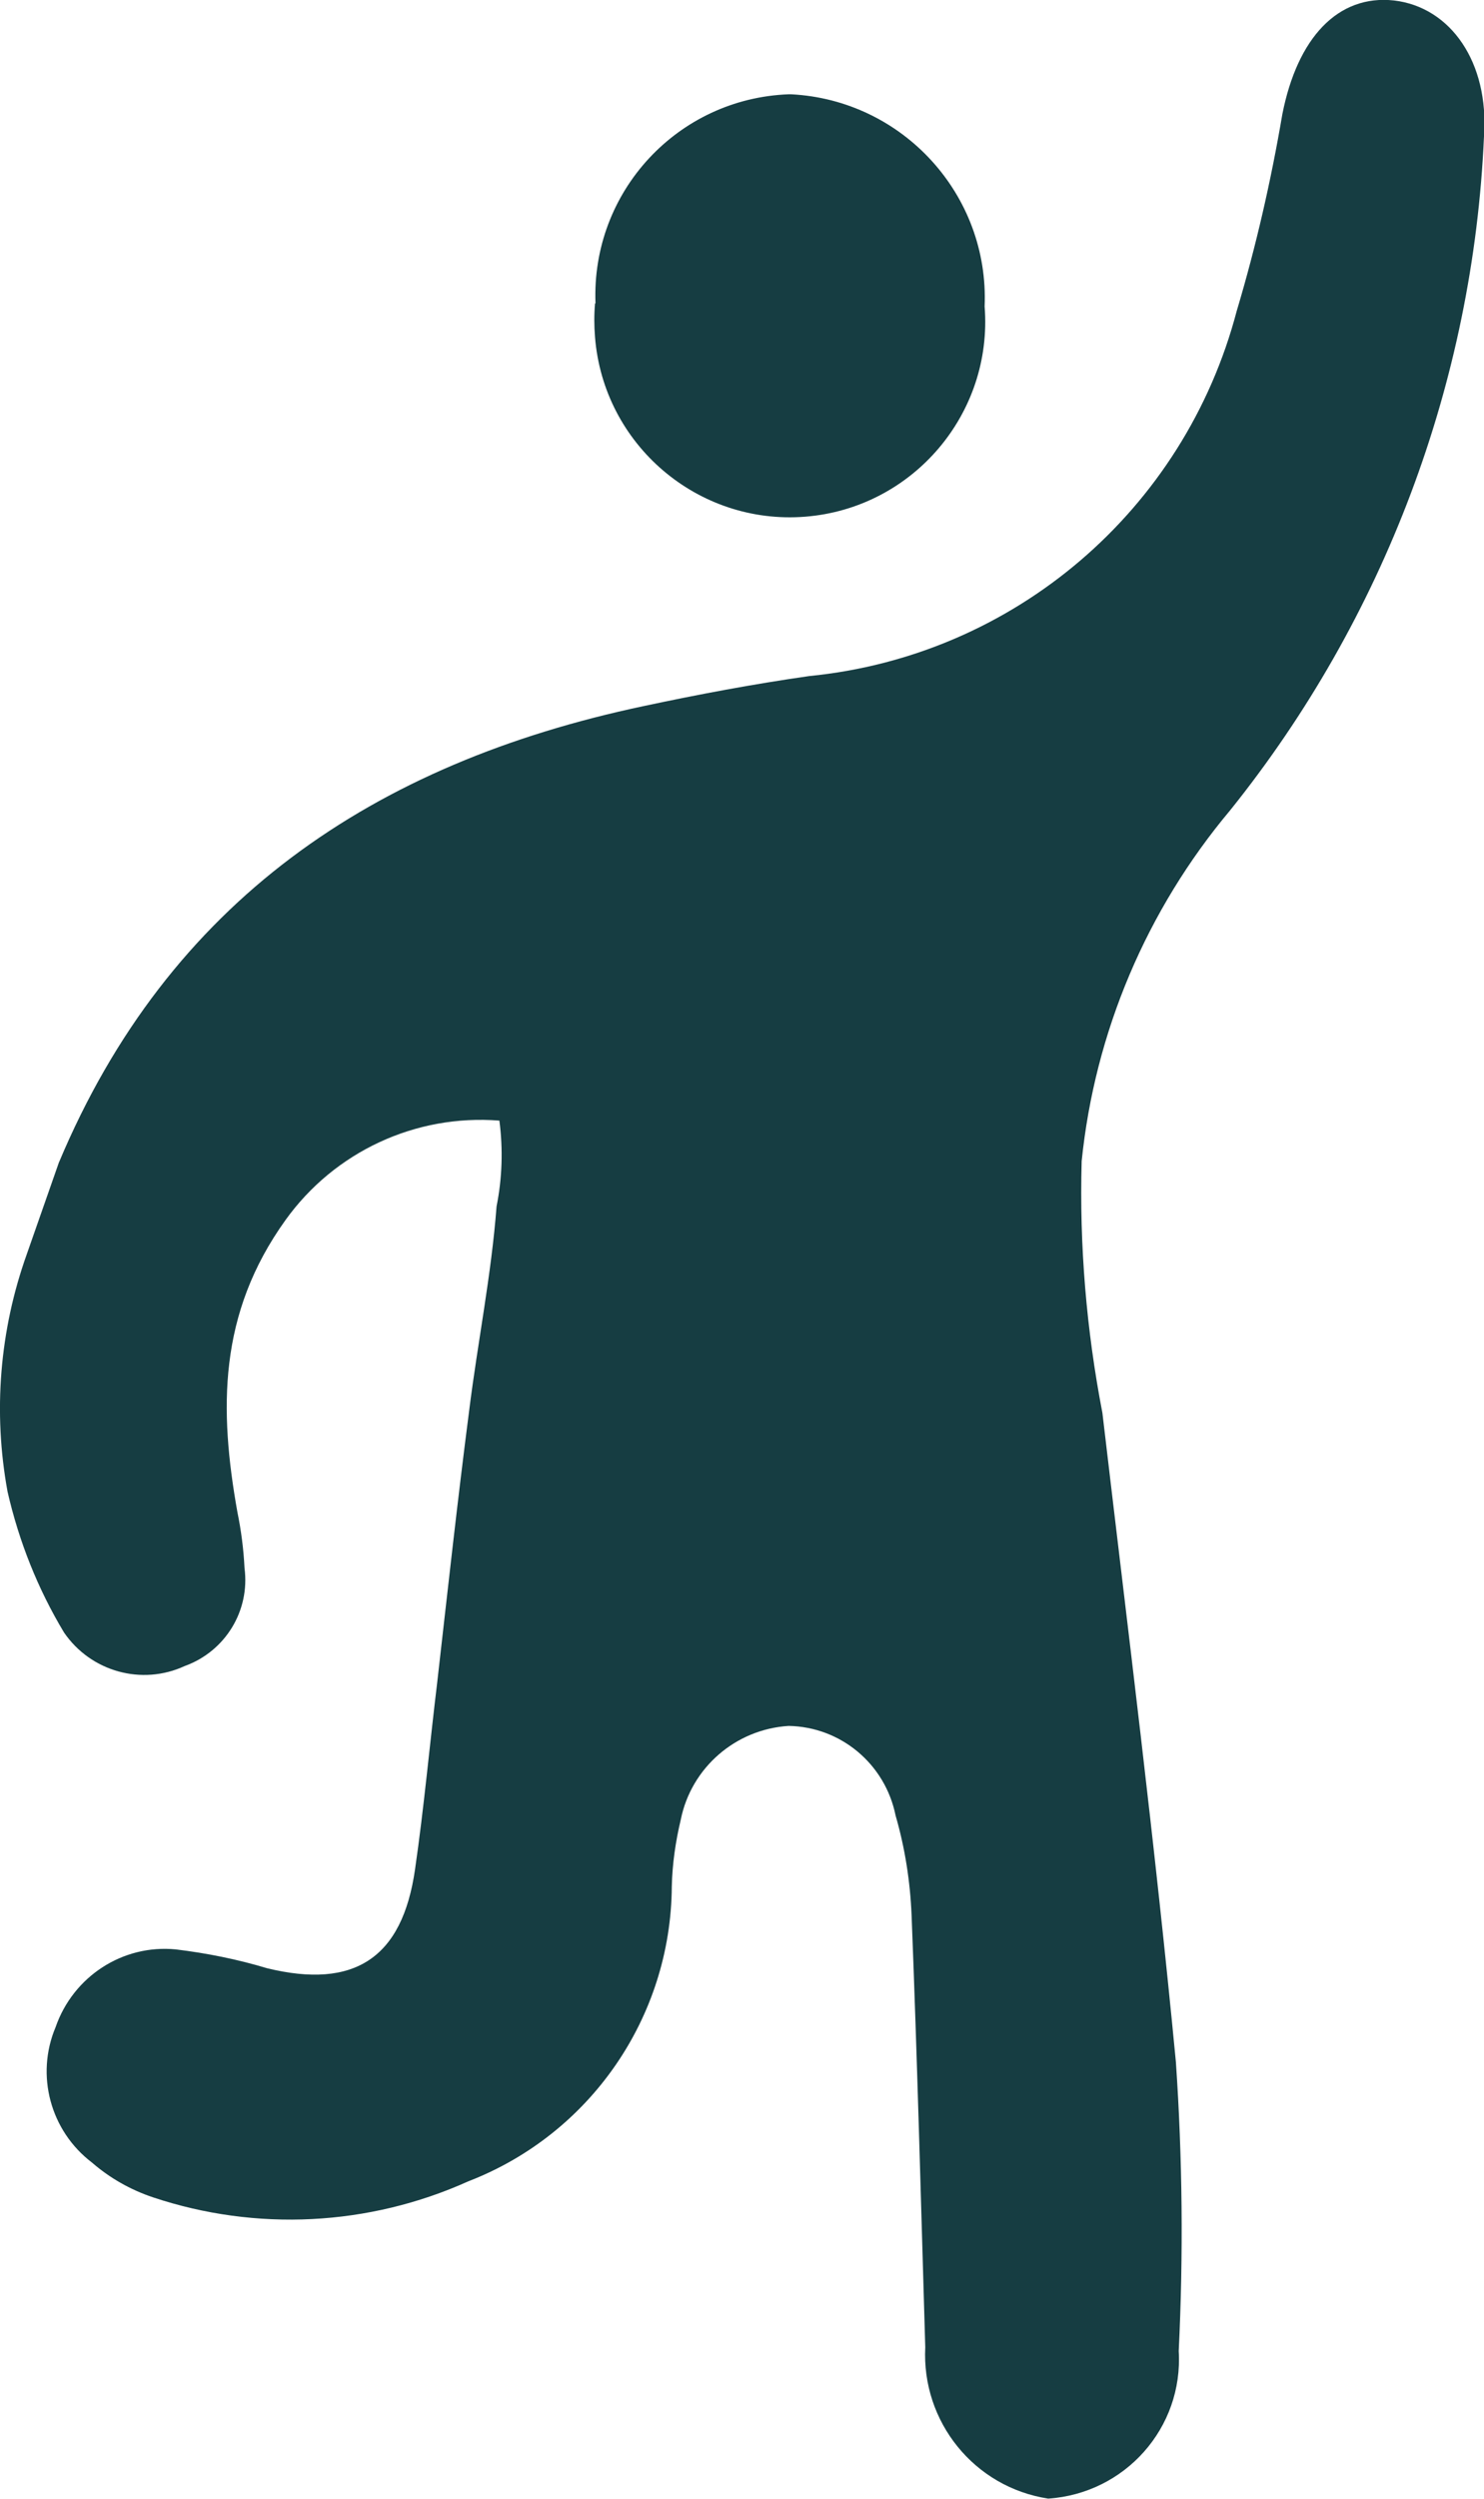
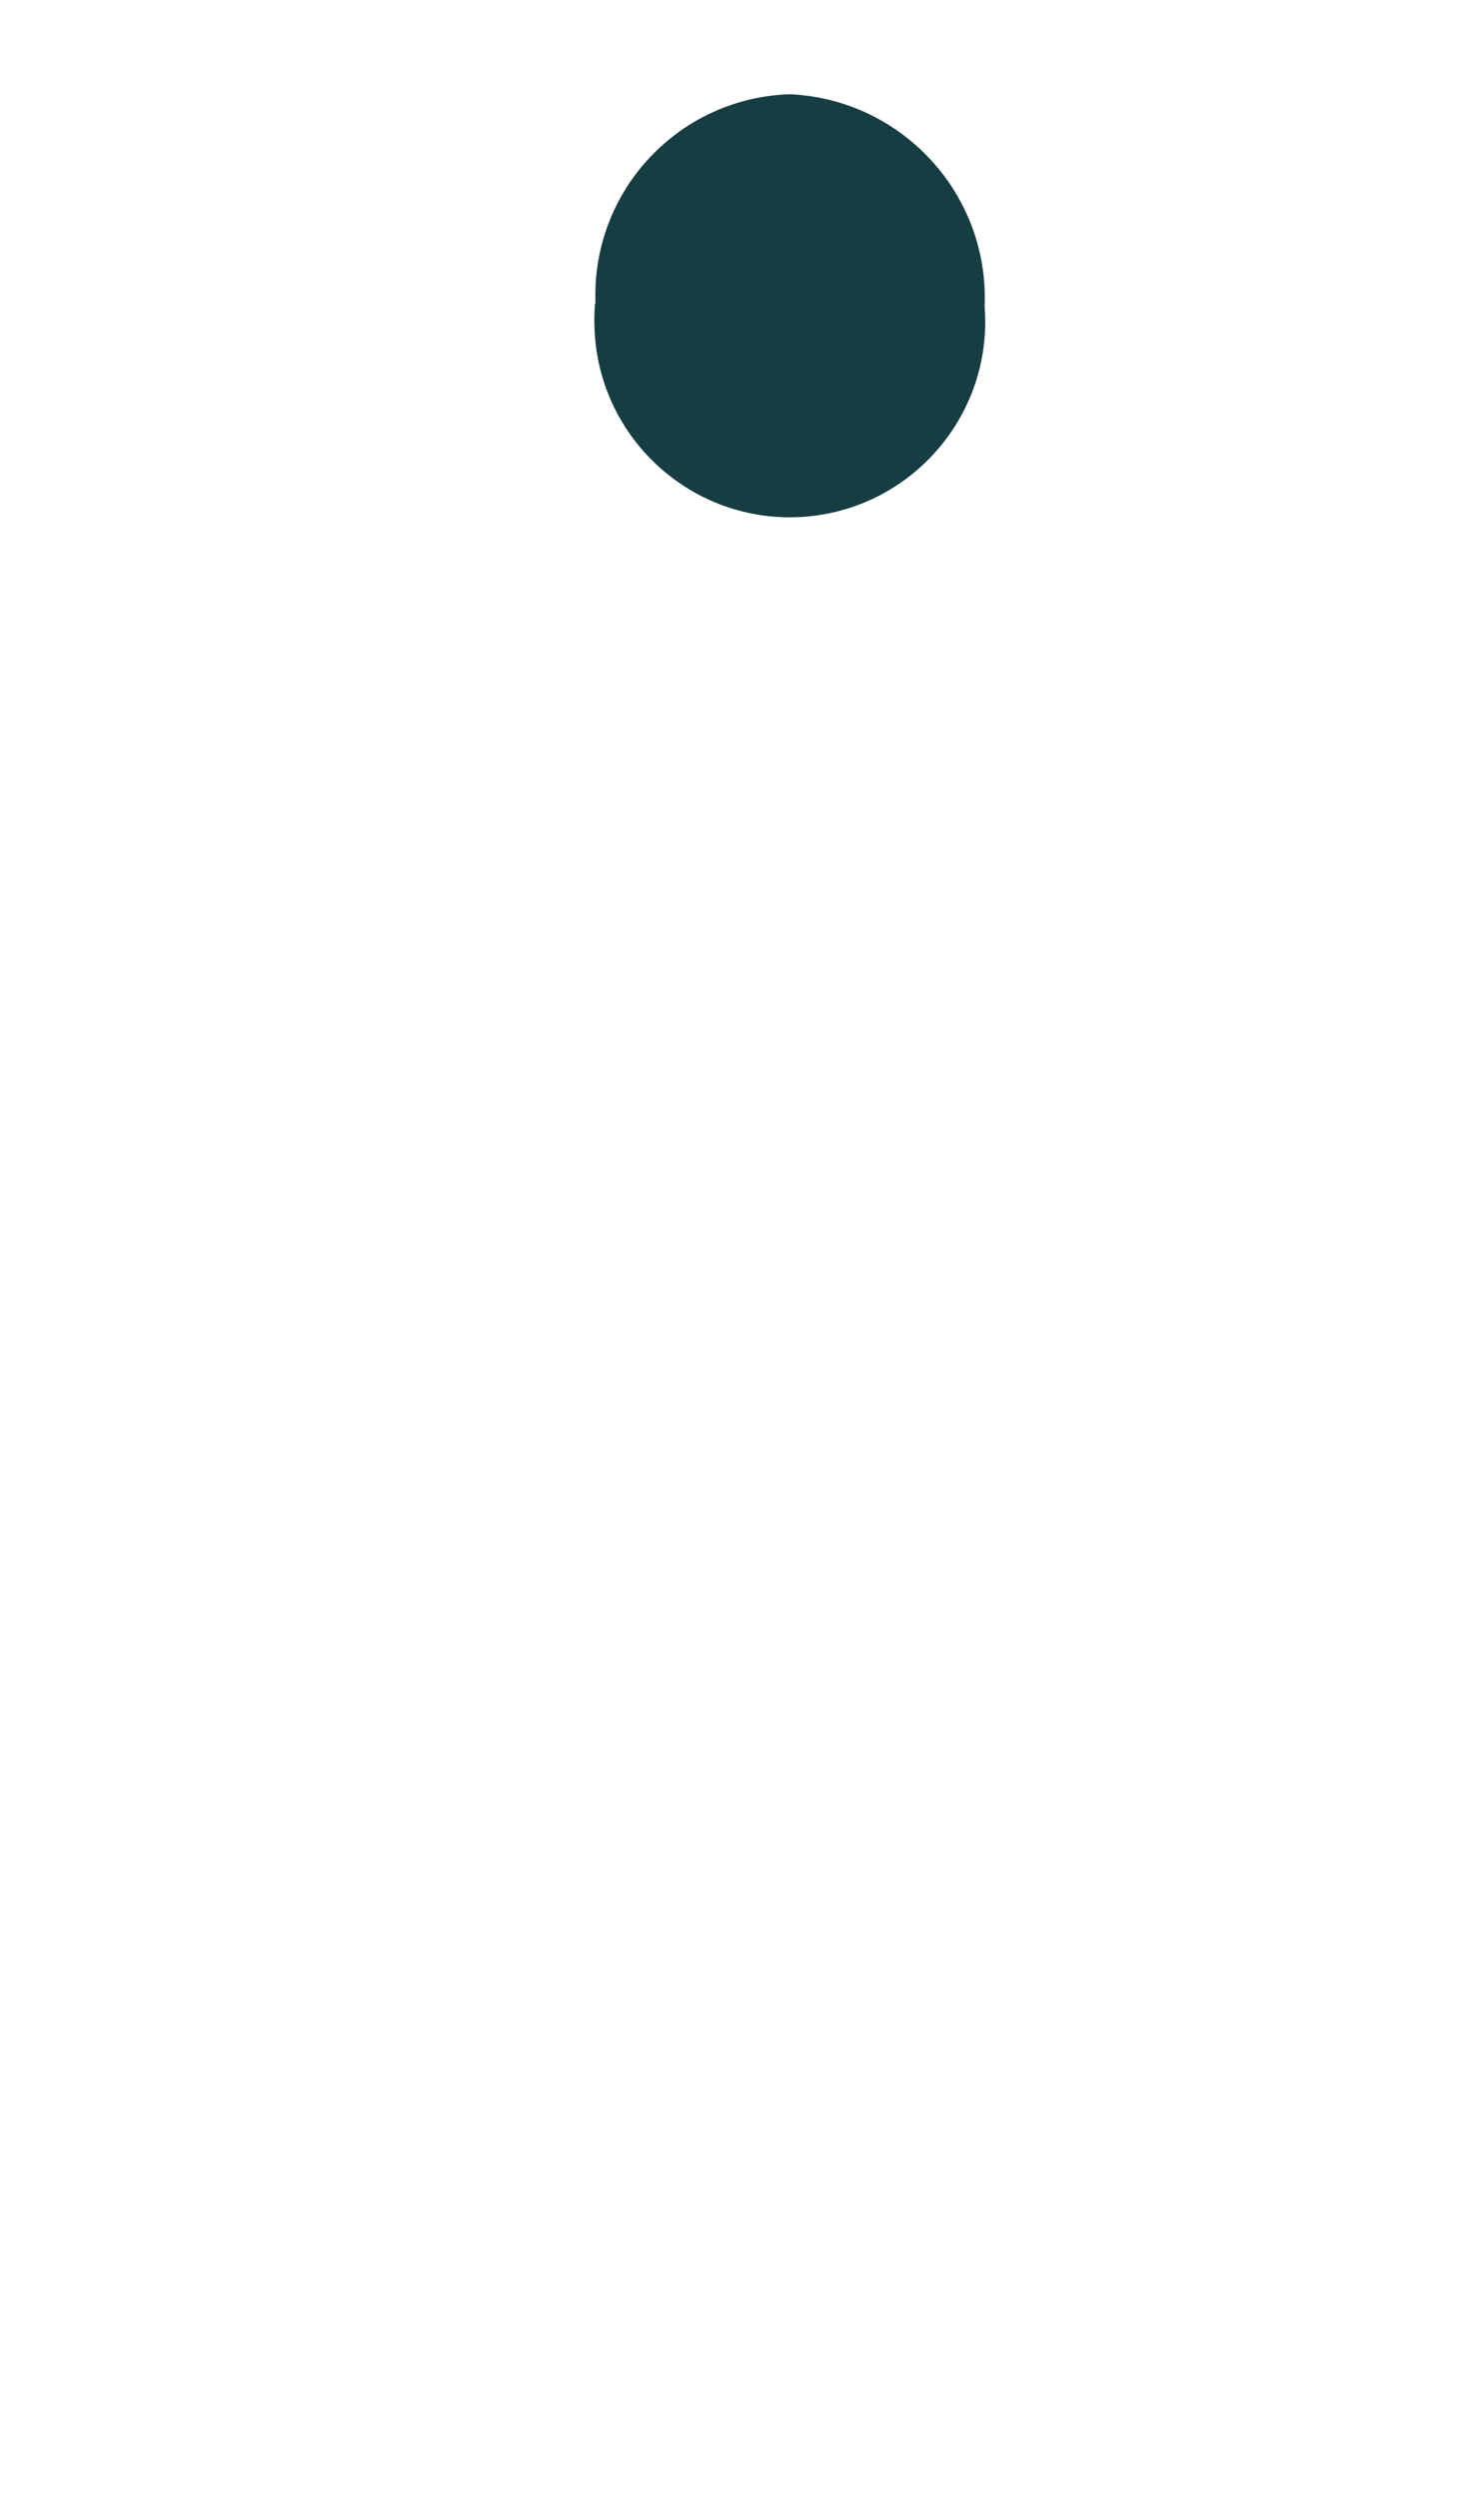
<svg xmlns="http://www.w3.org/2000/svg" id="Laag_2" data-name="Laag 2" viewBox="0 0 31.5 53.01">
  <defs>
    <style>
      .cls-1 {
        fill: #163d42;
        stroke-width: 0px;
      }
    </style>
  </defs>
  <g id="Laag_1-2" data-name="Laag 1">
    <g id="Group_31" data-name="Group 31">
-       <path id="Path_4" data-name="Path 4" class="cls-1" d="M1.25,24.66c2.33-5.55,6.69-8.47,12.4-9.68,1.17-.25,2.34-.47,3.53-.64,4.35-.43,7.96-3.52,9.07-7.74.41-1.37.73-2.77.97-4.18C27.54.8,28.4-.12,29.59.01c1.2.14,2.02,1.31,1.91,2.88-.23,5.22-2.12,10.23-5.39,14.3-1.77,2.11-2.87,4.7-3.15,7.44-.05,1.79.1,3.58.44,5.34.54,4.59,1.12,9.17,1.56,13.77.14,2.04.16,4.09.06,6.13.1,1.63-1.14,3.02-2.77,3.13-1.57-.24-2.69-1.63-2.61-3.21-.09-3.05-.17-6.1-.29-9.16-.03-.72-.14-1.43-.34-2.12-.22-1.09-1.16-1.88-2.27-1.9-1.13.07-2.07.89-2.29,1.99-.11.46-.18.94-.19,1.42-.02,2.77-1.73,5.25-4.32,6.25-2.11.95-4.5,1.07-6.69.34-.48-.16-.92-.41-1.3-.74-.88-.67-1.2-1.85-.77-2.87.37-1.07,1.42-1.76,2.55-1.65.66.08,1.31.21,1.94.4,1.85.45,2.87-.21,3.14-2.1.19-1.31.31-2.64.47-3.96.22-1.93.43-3.85.68-5.78.18-1.44.47-2.87.58-4.32.12-.6.14-1.21.06-1.82-1.78-.14-3.5.66-4.54,2.11-1.43,1.99-1.41,4.02-1.02,6.2.08.39.13.78.15,1.18.12.91-.41,1.77-1.27,2.08-.91.42-1.99.12-2.56-.71-.56-.93-.96-1.94-1.2-2.99-.31-1.69-.17-3.42.41-5.04l.69-1.97Z" />
      <path id="Path_5" data-name="Path 5" class="cls-1" d="M12.64,6.43c-.09-2.36,1.74-4.34,4.1-4.43.02,0,.04,0,.05,0,2.37.12,4.21,2.13,4.11,4.5.18,2.28-1.53,4.28-3.81,4.46s-4.28-1.53-4.46-3.81c-.02-.24-.02-.48,0-.71" />
    </g>
  </g>
</svg>